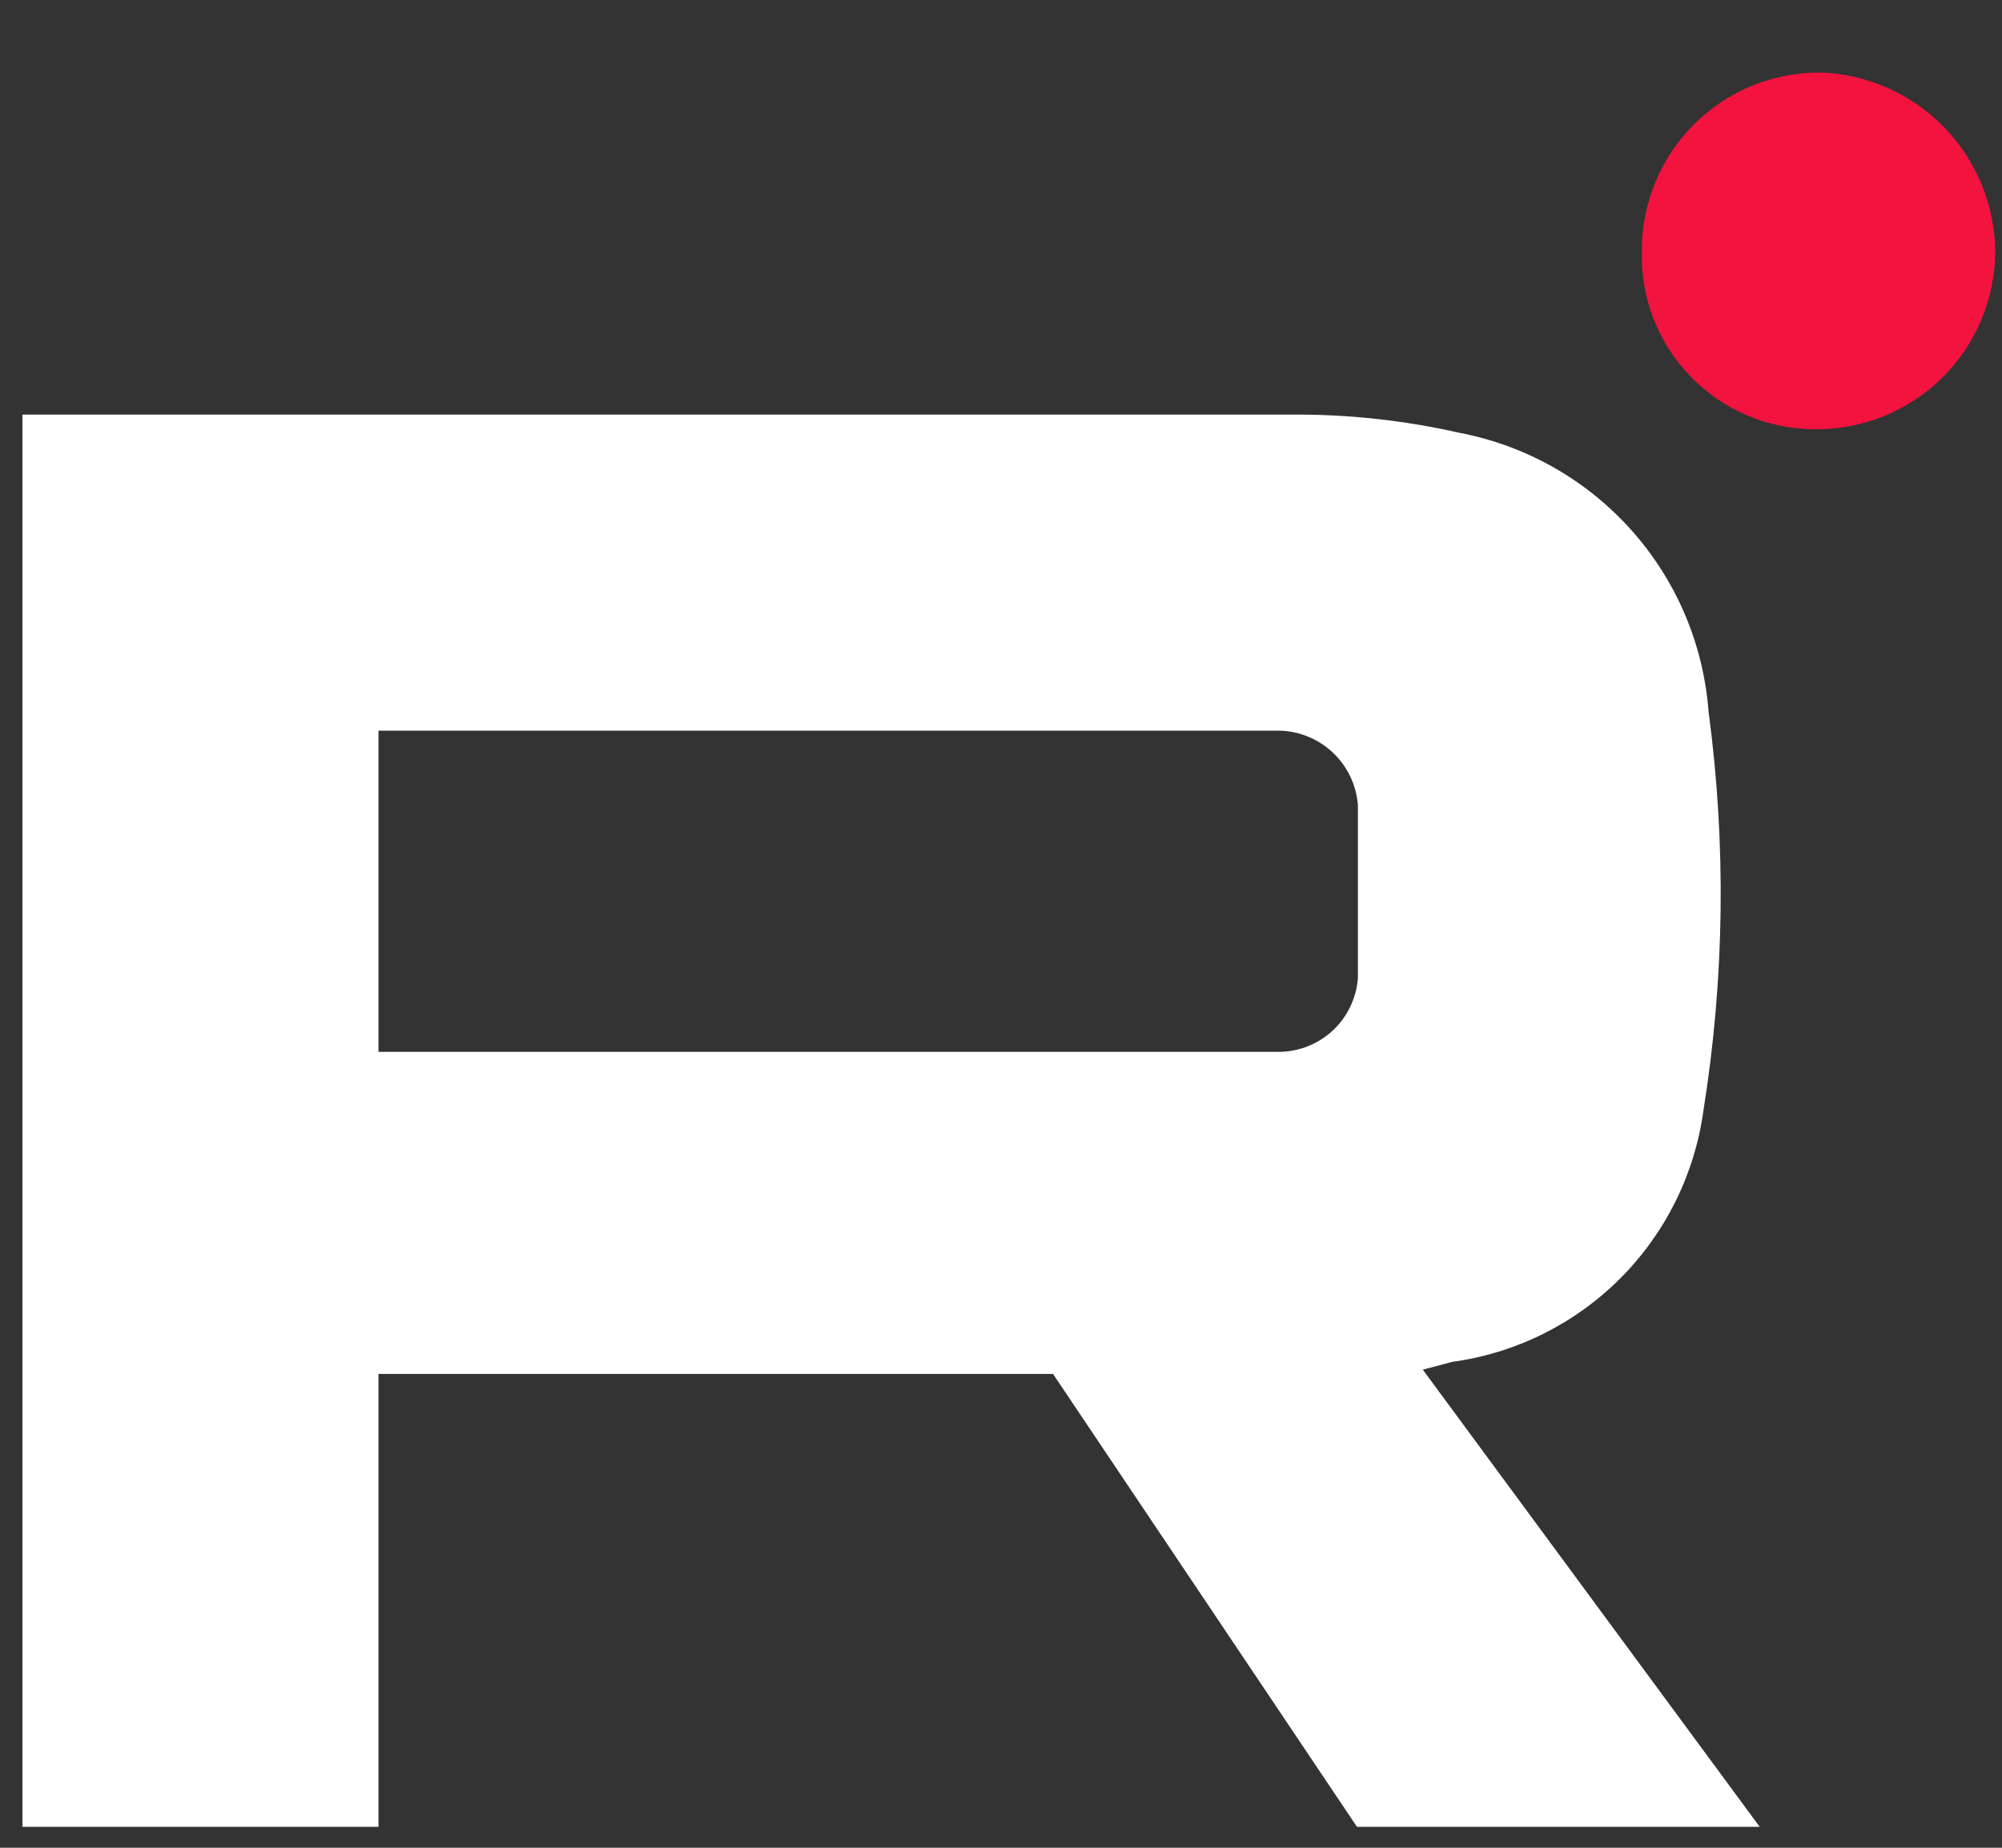
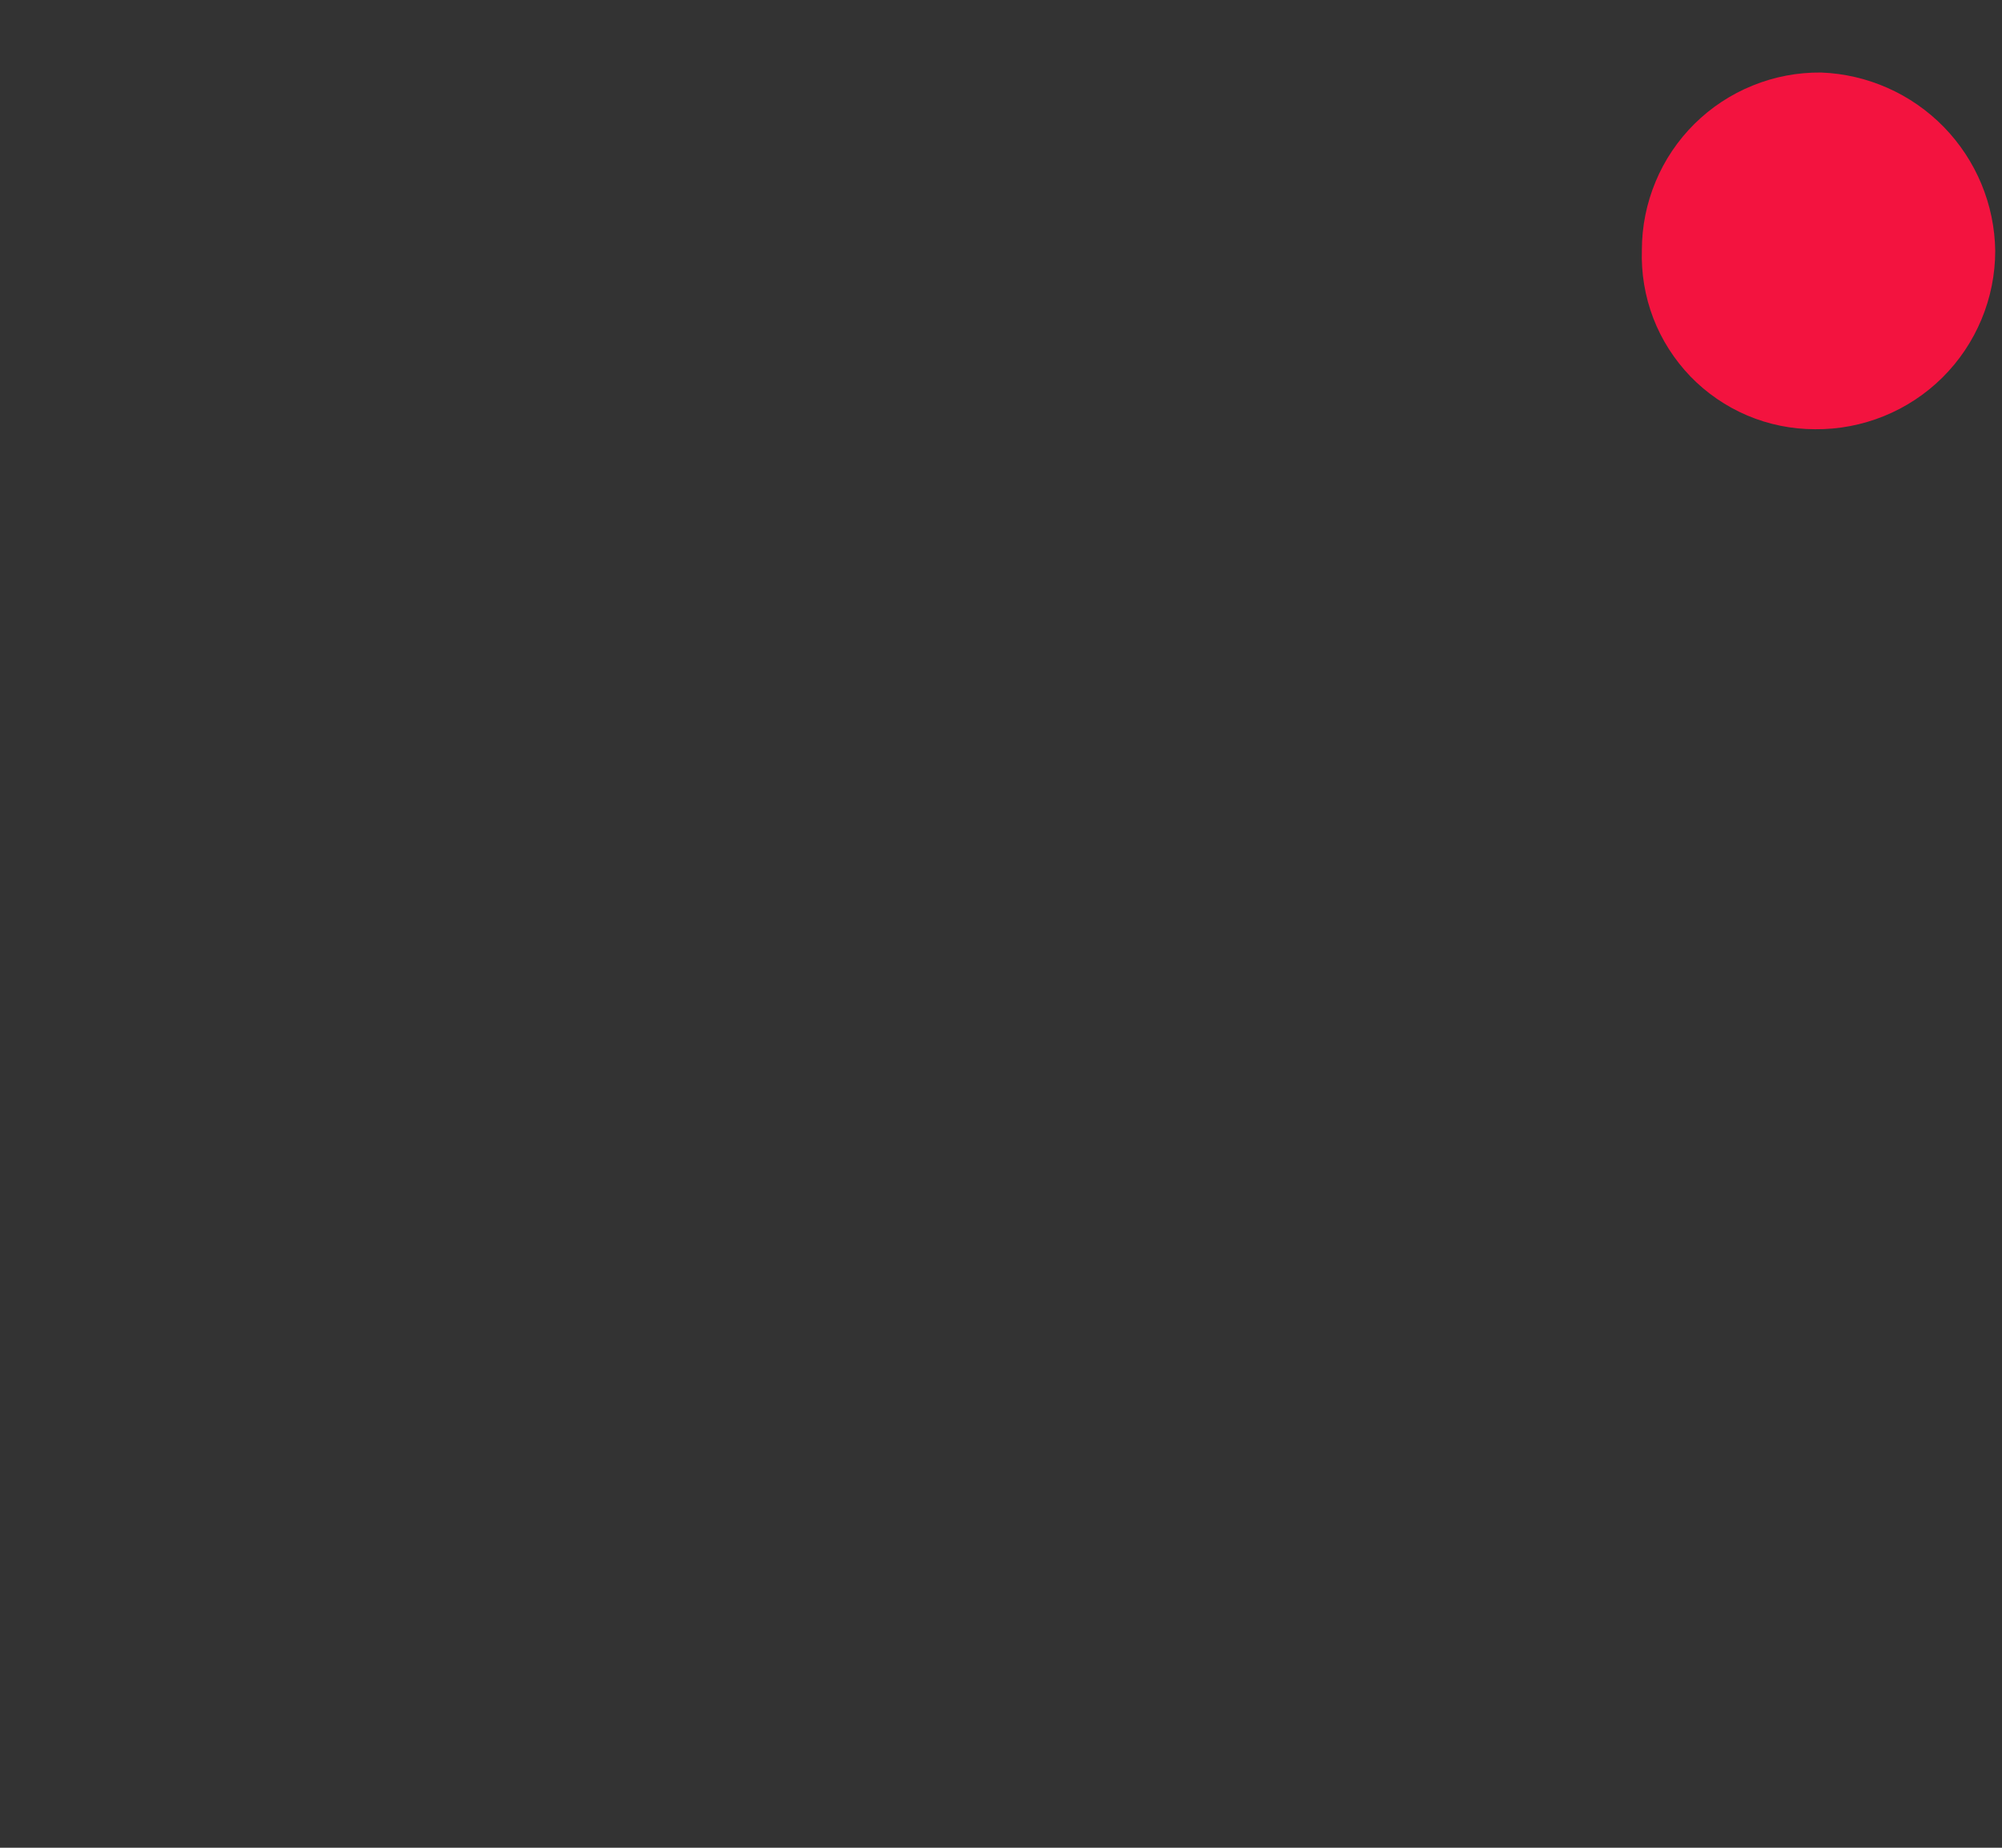
<svg xmlns="http://www.w3.org/2000/svg" width="26" height="24" viewBox="0 0 26 24" fill="none">
  <rect x="0" y="0" width="26" height="24" fill="#333333" stroke="none" />
  <path d="M23.651 0.942C23.346 0.939 23.044 0.996 22.762 1.111C22.48 1.225 22.223 1.394 22.006 1.609C21.79 1.823 21.618 2.078 21.501 2.36C21.384 2.641 21.323 2.942 21.323 3.247C21.313 3.549 21.363 3.85 21.471 4.132C21.579 4.414 21.744 4.671 21.953 4.889C22.163 5.106 22.415 5.279 22.693 5.397C22.971 5.515 23.27 5.575 23.573 5.575C23.879 5.578 24.182 5.52 24.466 5.405C24.75 5.29 25.008 5.12 25.225 4.905C25.443 4.689 25.615 4.433 25.733 4.15C25.851 3.868 25.912 3.564 25.912 3.258C25.904 2.656 25.664 2.08 25.244 1.649C24.823 1.218 24.253 0.965 23.651 0.942Z" fill="#F3133F" />
-   <path d="M18.86 17.689C19.686 17.576 20.451 17.196 21.04 16.607C21.629 16.018 22.009 15.253 22.122 14.427C22.397 12.712 22.42 10.965 22.189 9.243C22.123 8.367 21.77 7.537 21.184 6.883C20.599 6.228 19.814 5.785 18.95 5.621C18.231 5.458 17.495 5.379 16.757 5.385C11.438 5.385 0.292 5.385 0.292 5.385V23.728H4.915V17.846H13.676L17.623 23.728H22.853L18.478 17.79L18.86 17.689ZM16.611 13.662H4.915V9.49H16.577C16.844 9.486 17.101 9.585 17.298 9.764C17.494 9.944 17.615 10.192 17.635 10.457V12.707C17.614 12.971 17.494 13.218 17.297 13.396C17.1 13.573 16.843 13.669 16.577 13.662H16.611Z" fill="white" />
</svg>